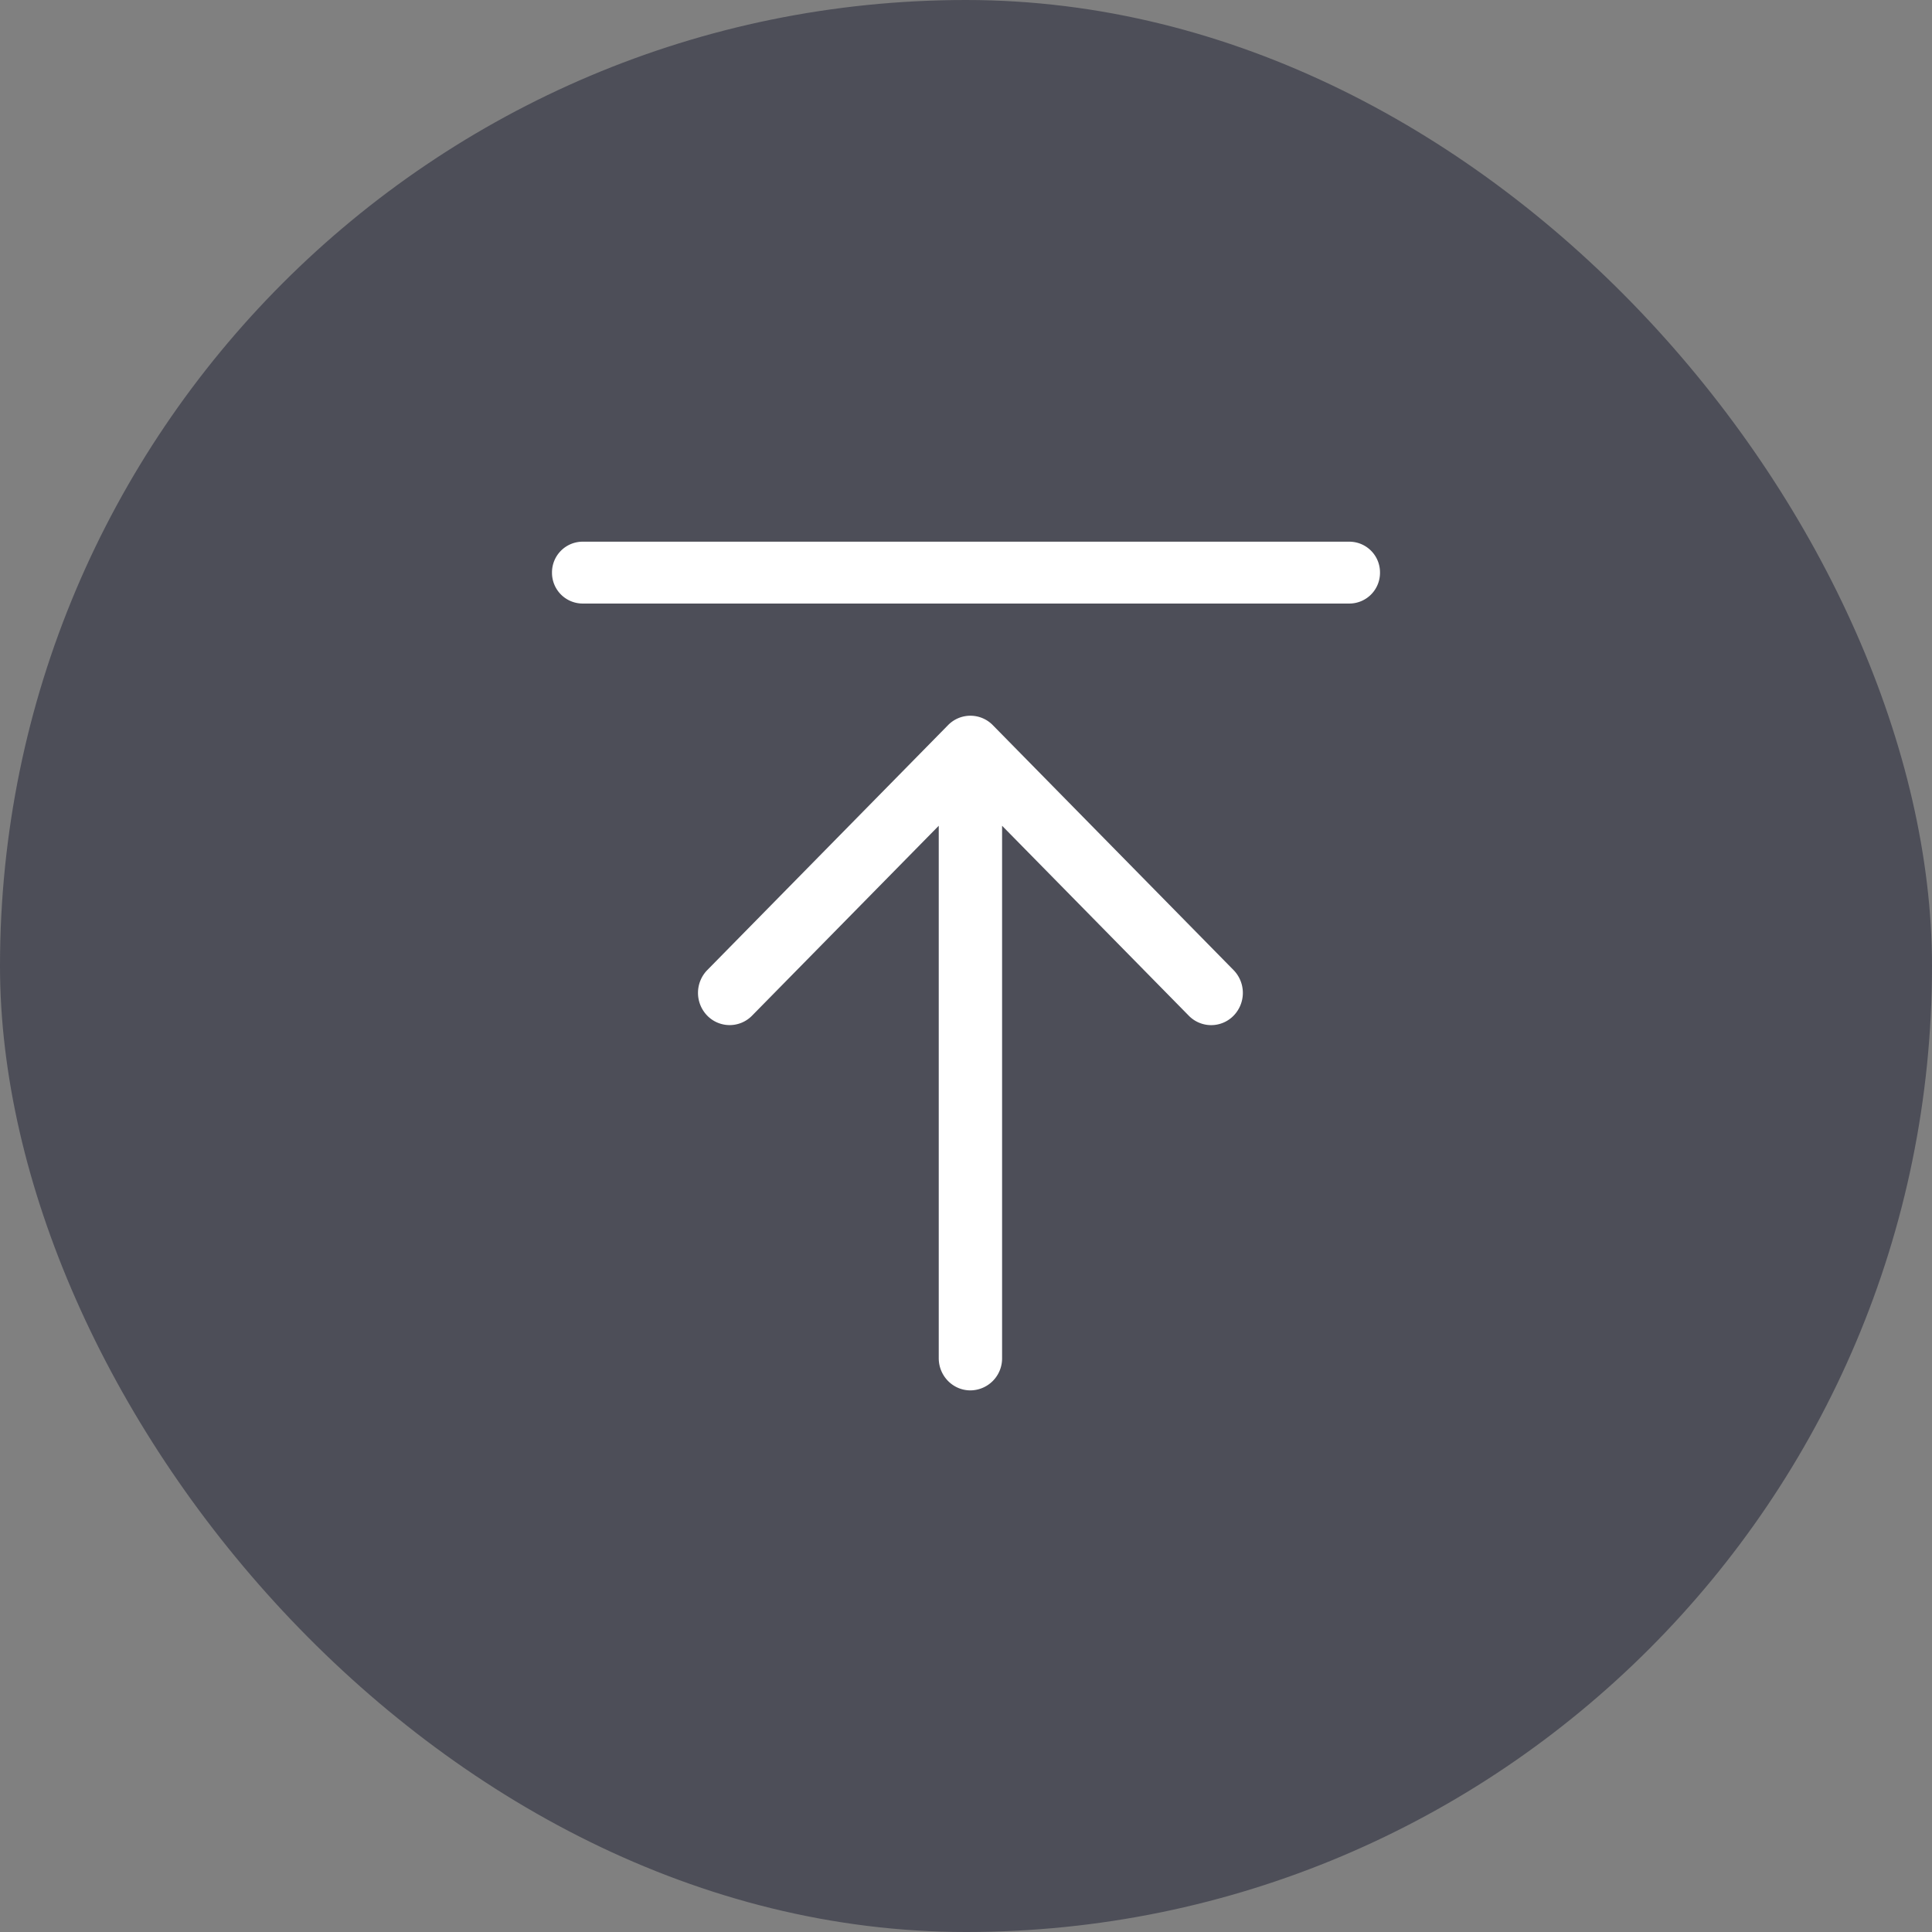
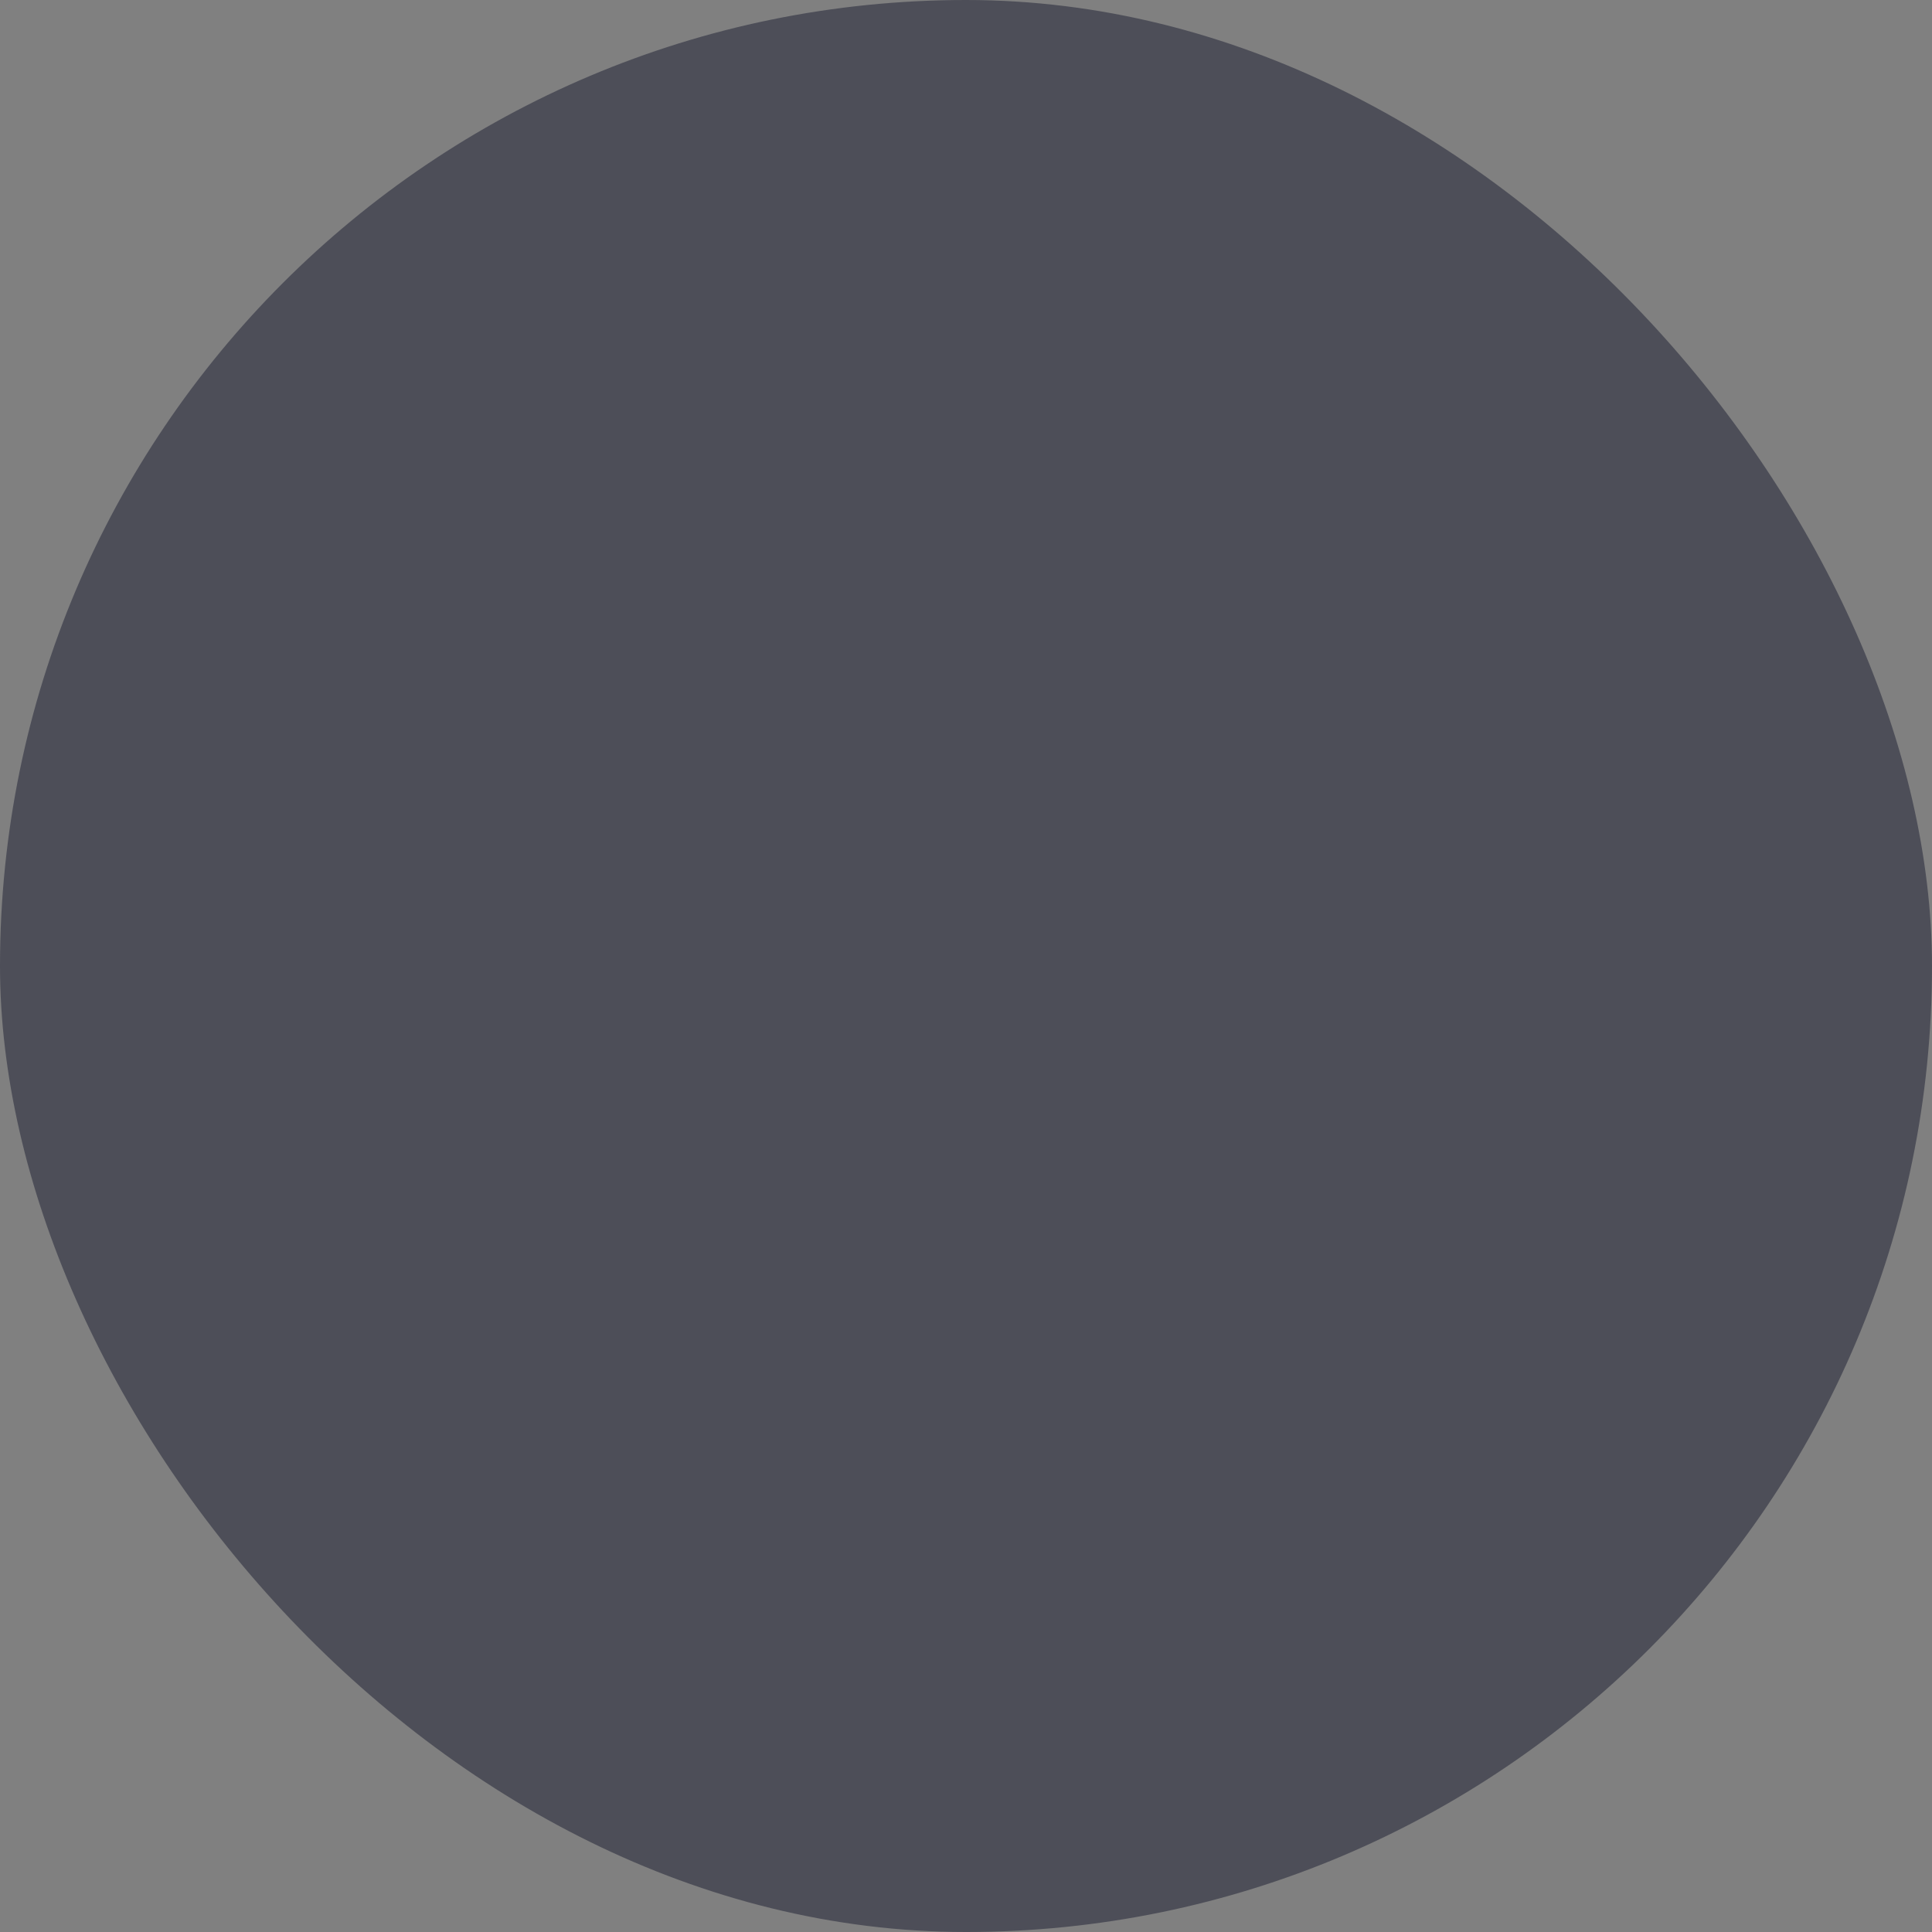
<svg xmlns="http://www.w3.org/2000/svg" width="56" height="56">
  <rect width="100%" height="100%" fill="#808080" stroke="none" />
  <g fill="none" fill-rule="nonzero">
    <rect width="56" height="56" fill="#4D4E58" rx="28" transform="rotate(-180 28 28)" />
-     <path fill="#FFF" d="M34.457 29.44a.907.907 0 0 0 1.299 0 .946.946 0 0 0 0-1.321l-6.979-7.1a.907.907 0 0 0-1.298 0l-6.979 7.1a.946.946 0 0 0 0 1.32.907.907 0 0 0 1.299 0l5.411-5.504v15.432c0 .516.411.934.918.934a.926.926 0 0 0 .918-.934V23.935l5.411 5.505ZM40 16.598a.89.89 0 0 0-.882-.897H16.881a.89.89 0 0 0-.881.897.89.89 0 0 0 .881.896h22.237a.89.89 0 0 0 .882-.896Z" />
  </g>
</svg>